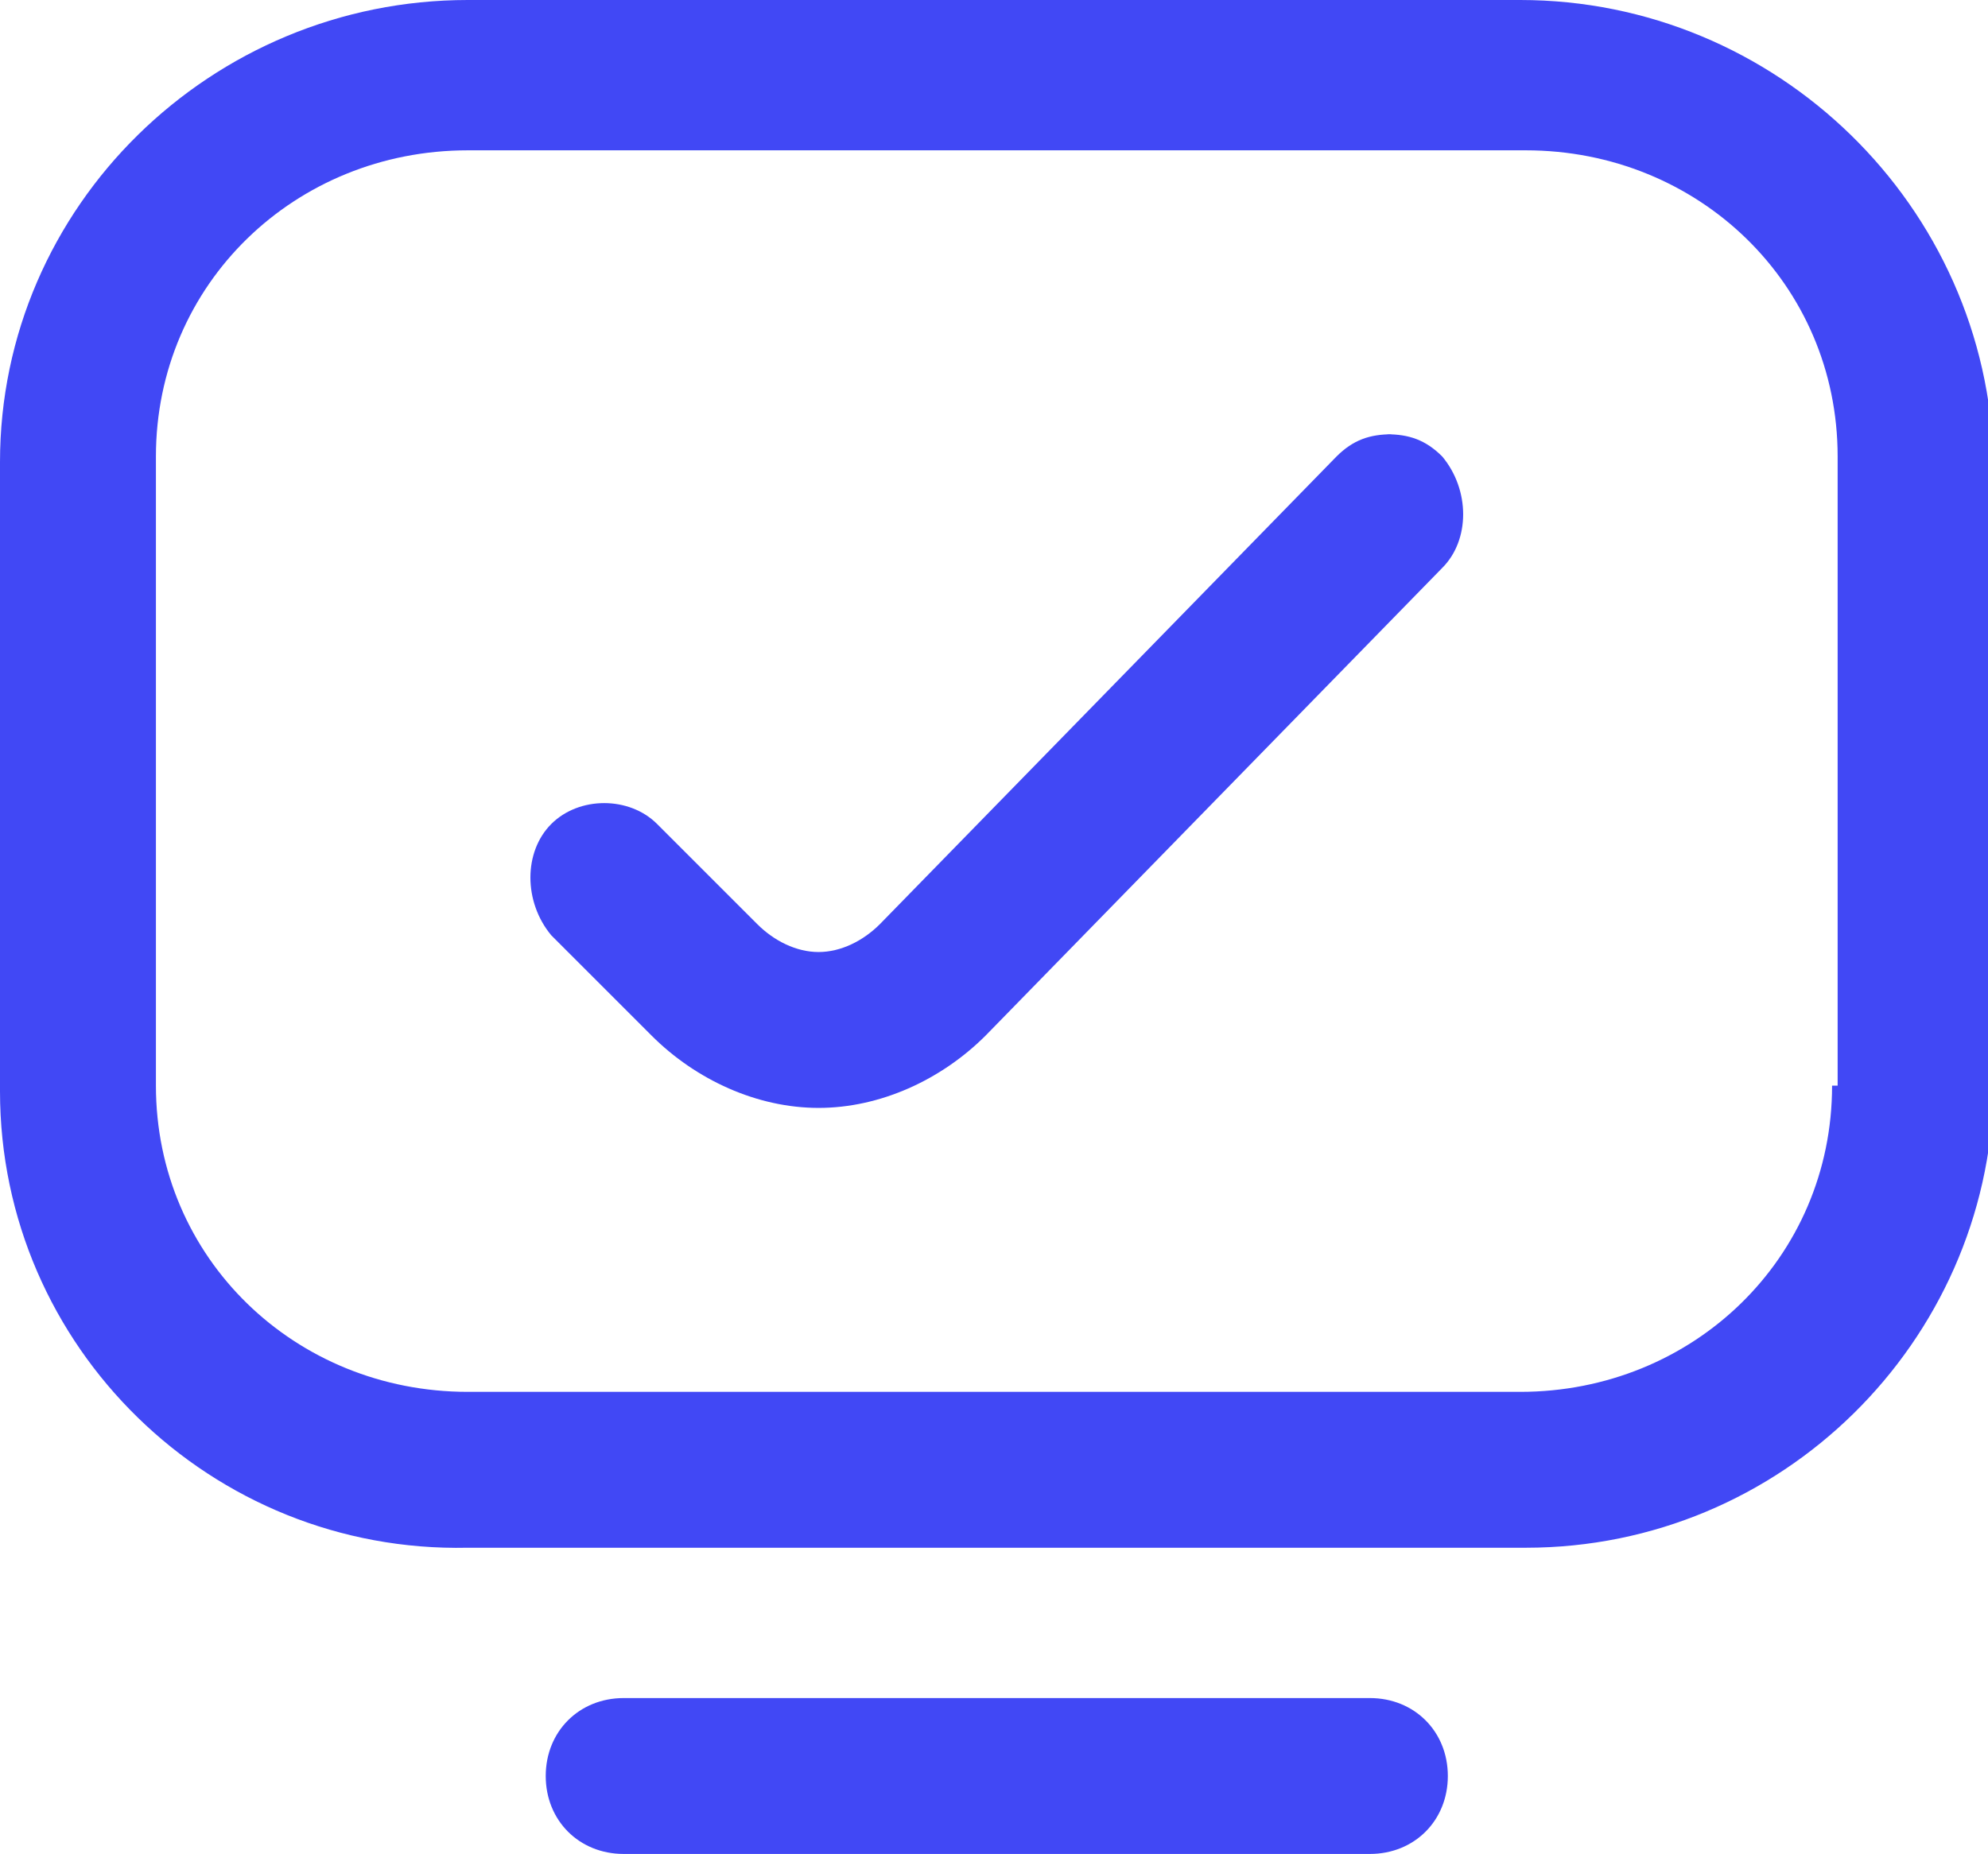
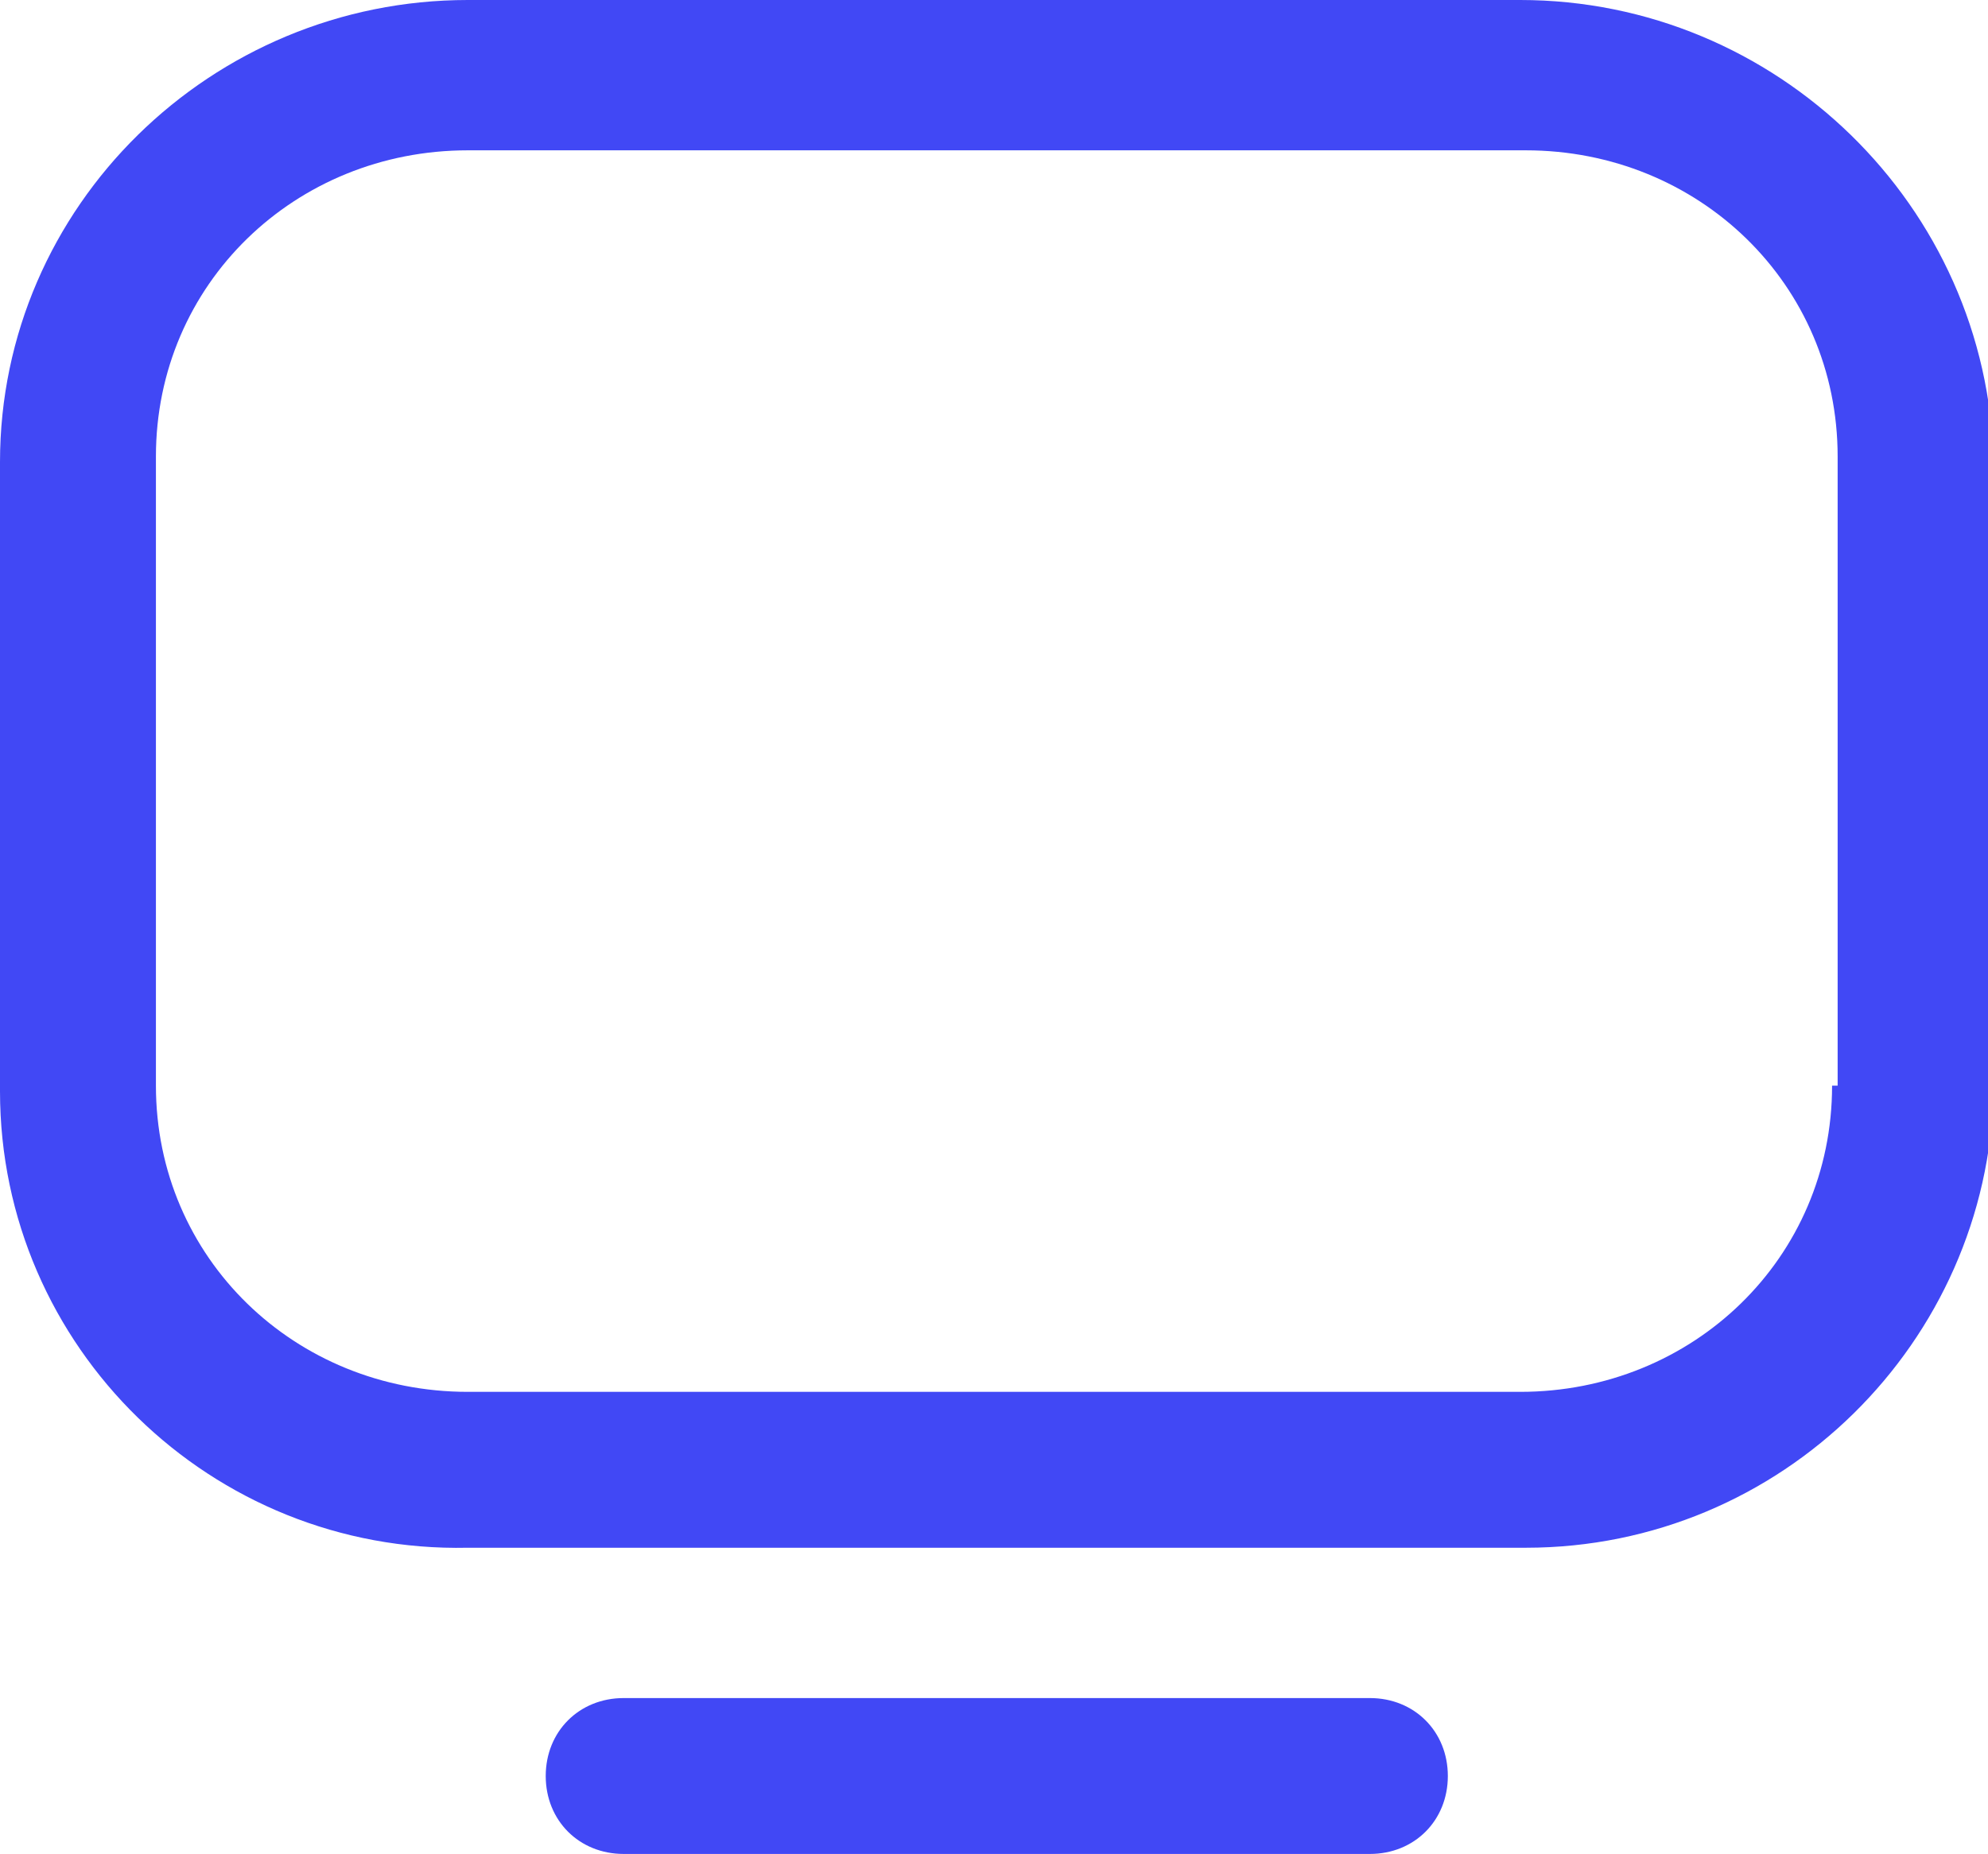
<svg xmlns="http://www.w3.org/2000/svg" version="1.1" viewBox="0 0 35.7 33.3">
  <defs>
    <style>
      .cls-1 {
        fill: #4148f5;
      }
    </style>
  </defs>
  <g>
    <g id="Layer_1">
      <g>
-         <path class="cls-1" d="M25,7.8c-.4,0-.7.1-1,.4h0s-8.2,8.4-8.2,8.4c-.3.3-.7.5-1.1.5-.4,0-.8-.2-1.1-.5l-1.8-1.8c-.5-.5-1.4-.5-1.9,0,0,0,0,0,0,0-.5.5-.5,1.4,0,2l1.8,1.8c.8.8,1.9,1.3,3,1.3,1.1,0,2.2-.5,3-1.3l8.2-8.4c.5-.5.5-1.4,0-2-.3-.3-.6-.4-1-.4Z" />
        <path class="cls-1" d="M27.3,0H8.4C3.8,0,0,3.7,0,8.3v11.3c0,4.6,3.8,8.3,8.4,8.2h19c4.6,0,8.3-3.7,8.4-8.2v-11.3C35.7,3.7,31.9,0,27.3,0ZM32.9,19.5c0,3.1-2.5,5.5-5.6,5.5H8.4c-3.1,0-5.6-2.4-5.6-5.5v-11.3c0-3.1,2.5-5.5,5.6-5.5h19c3.1,0,5.6,2.4,5.6,5.5v11.3Z" />
        <path class="cls-1" d="M24.6,30.5h-13.4c-.8,0-1.4.6-1.4,1.4,0,.8.6,1.4,1.4,1.4,0,0,0,0,0,0h13.4c.8,0,1.4-.6,1.4-1.4,0,0,0,0,0,0h0c0-.8-.6-1.4-1.4-1.4Z" />
      </g>
    </g>
  </g>
</svg>